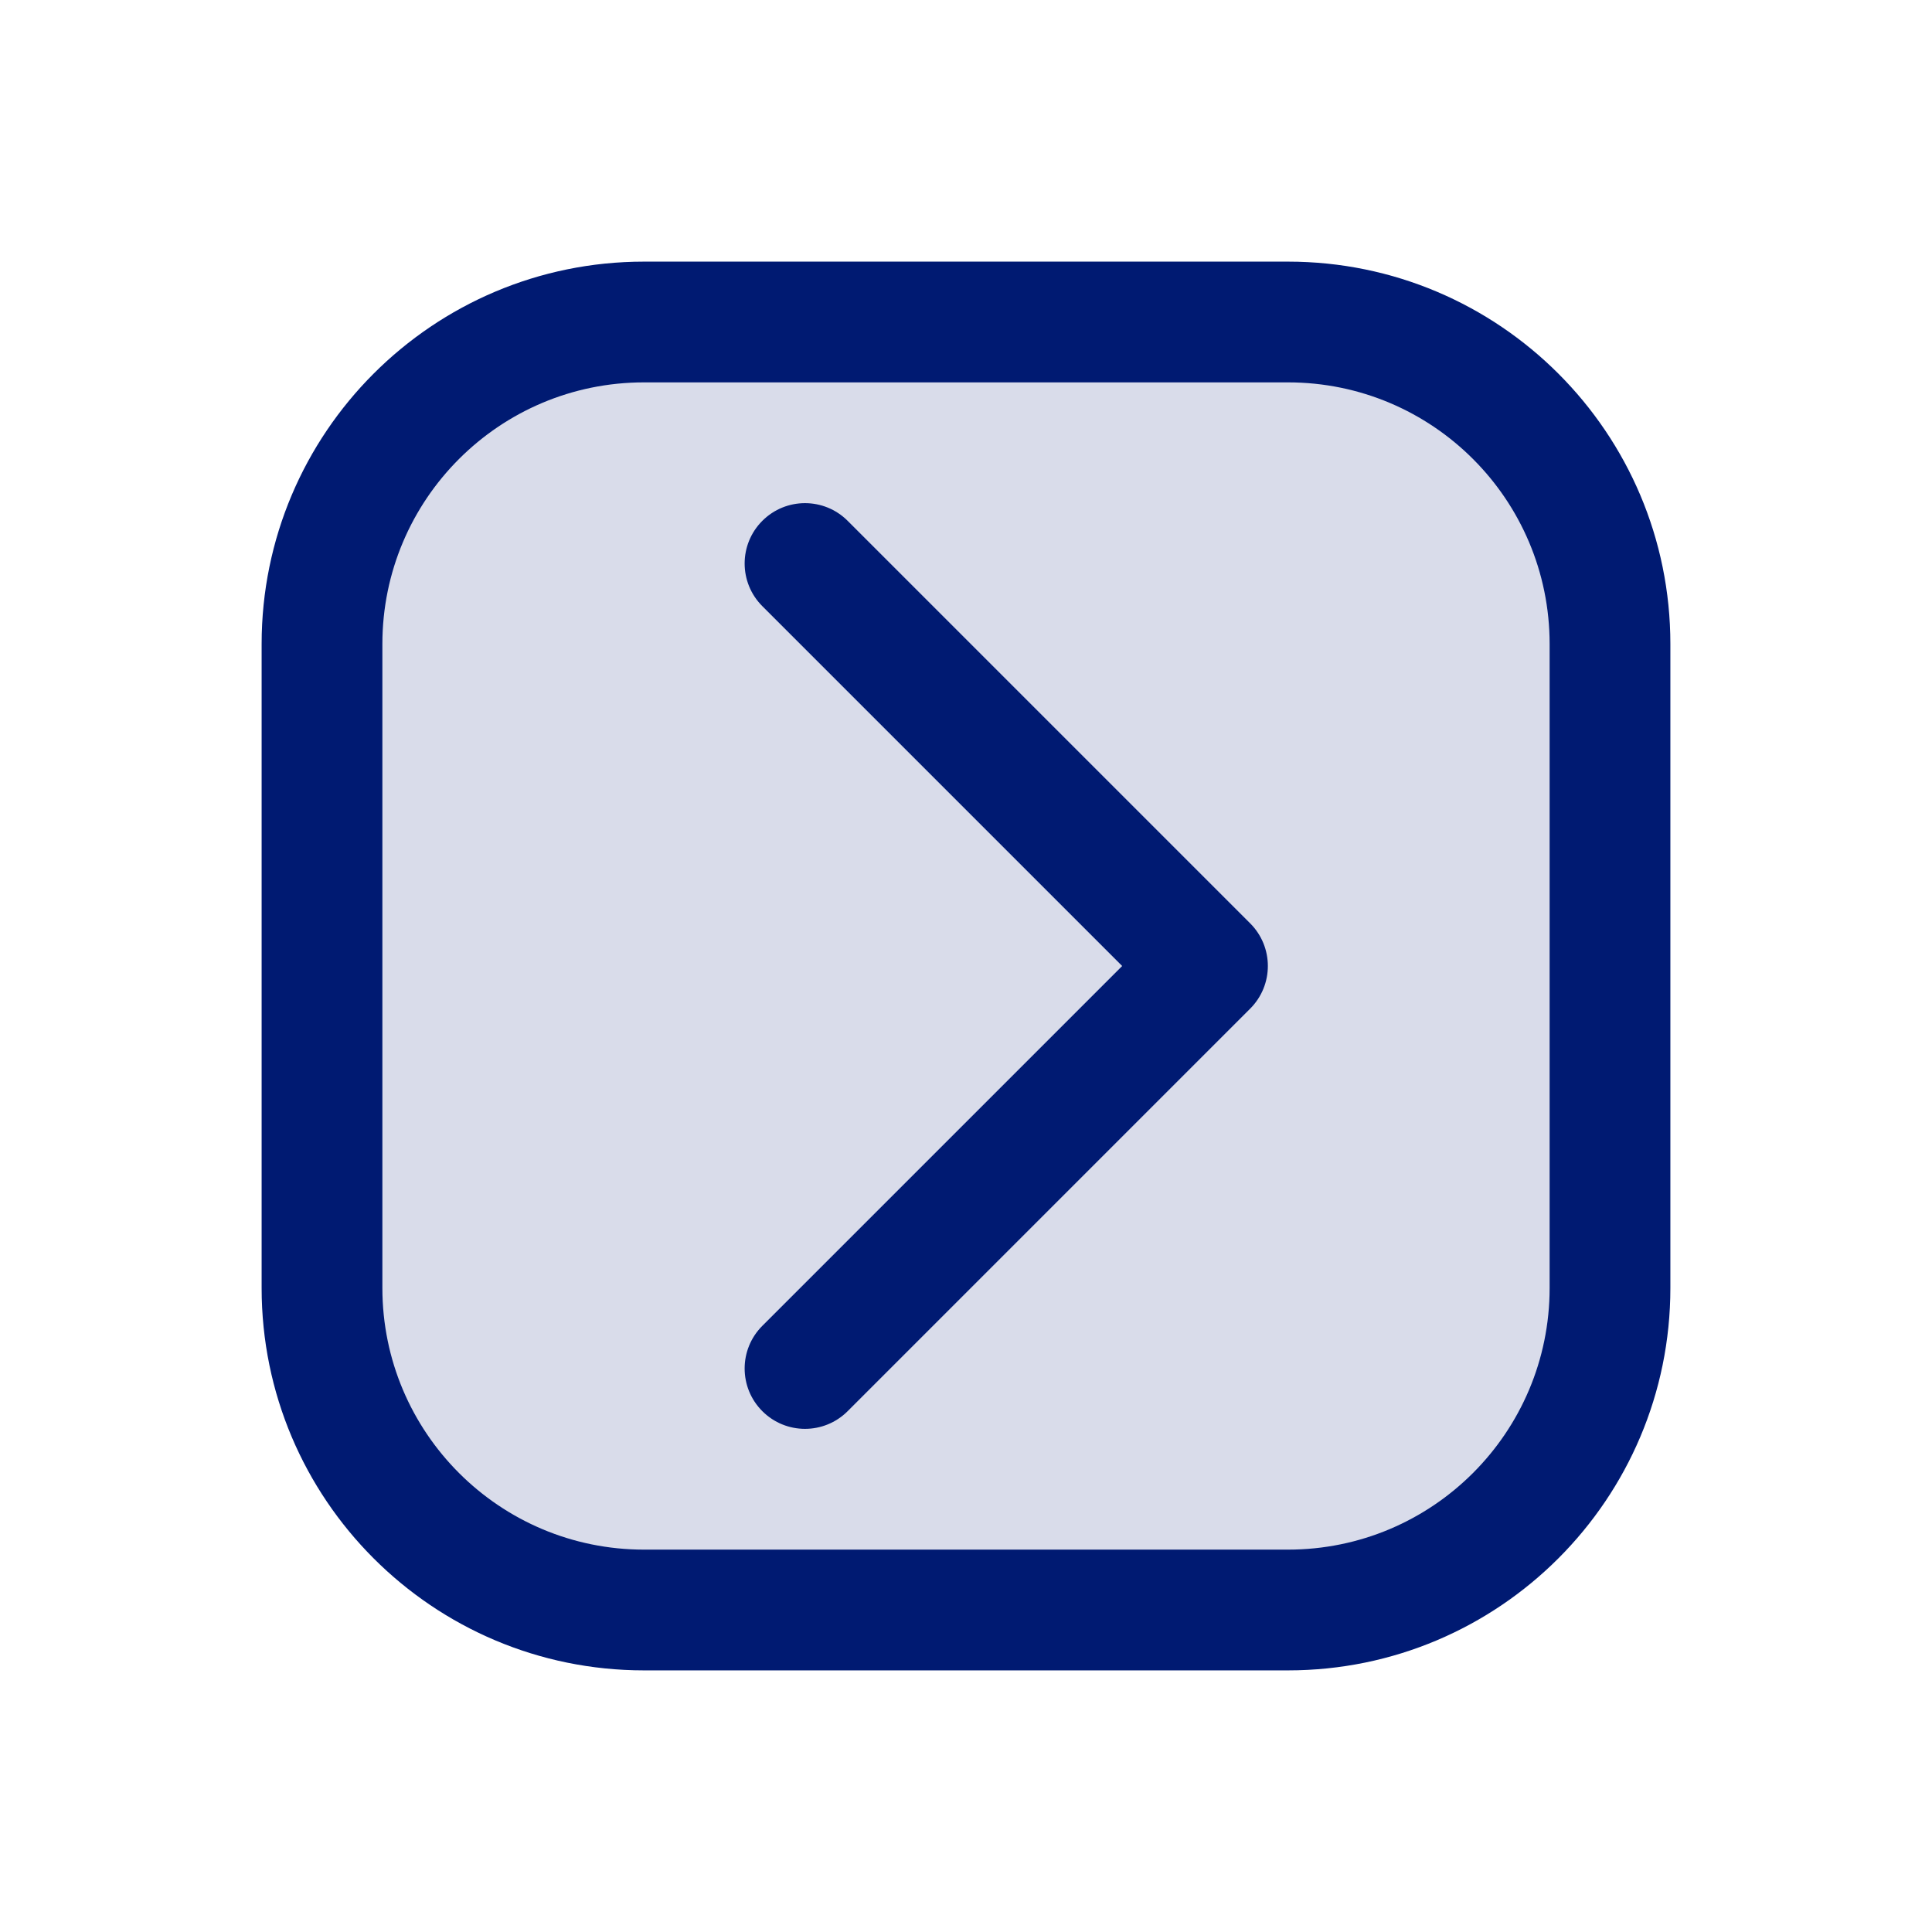
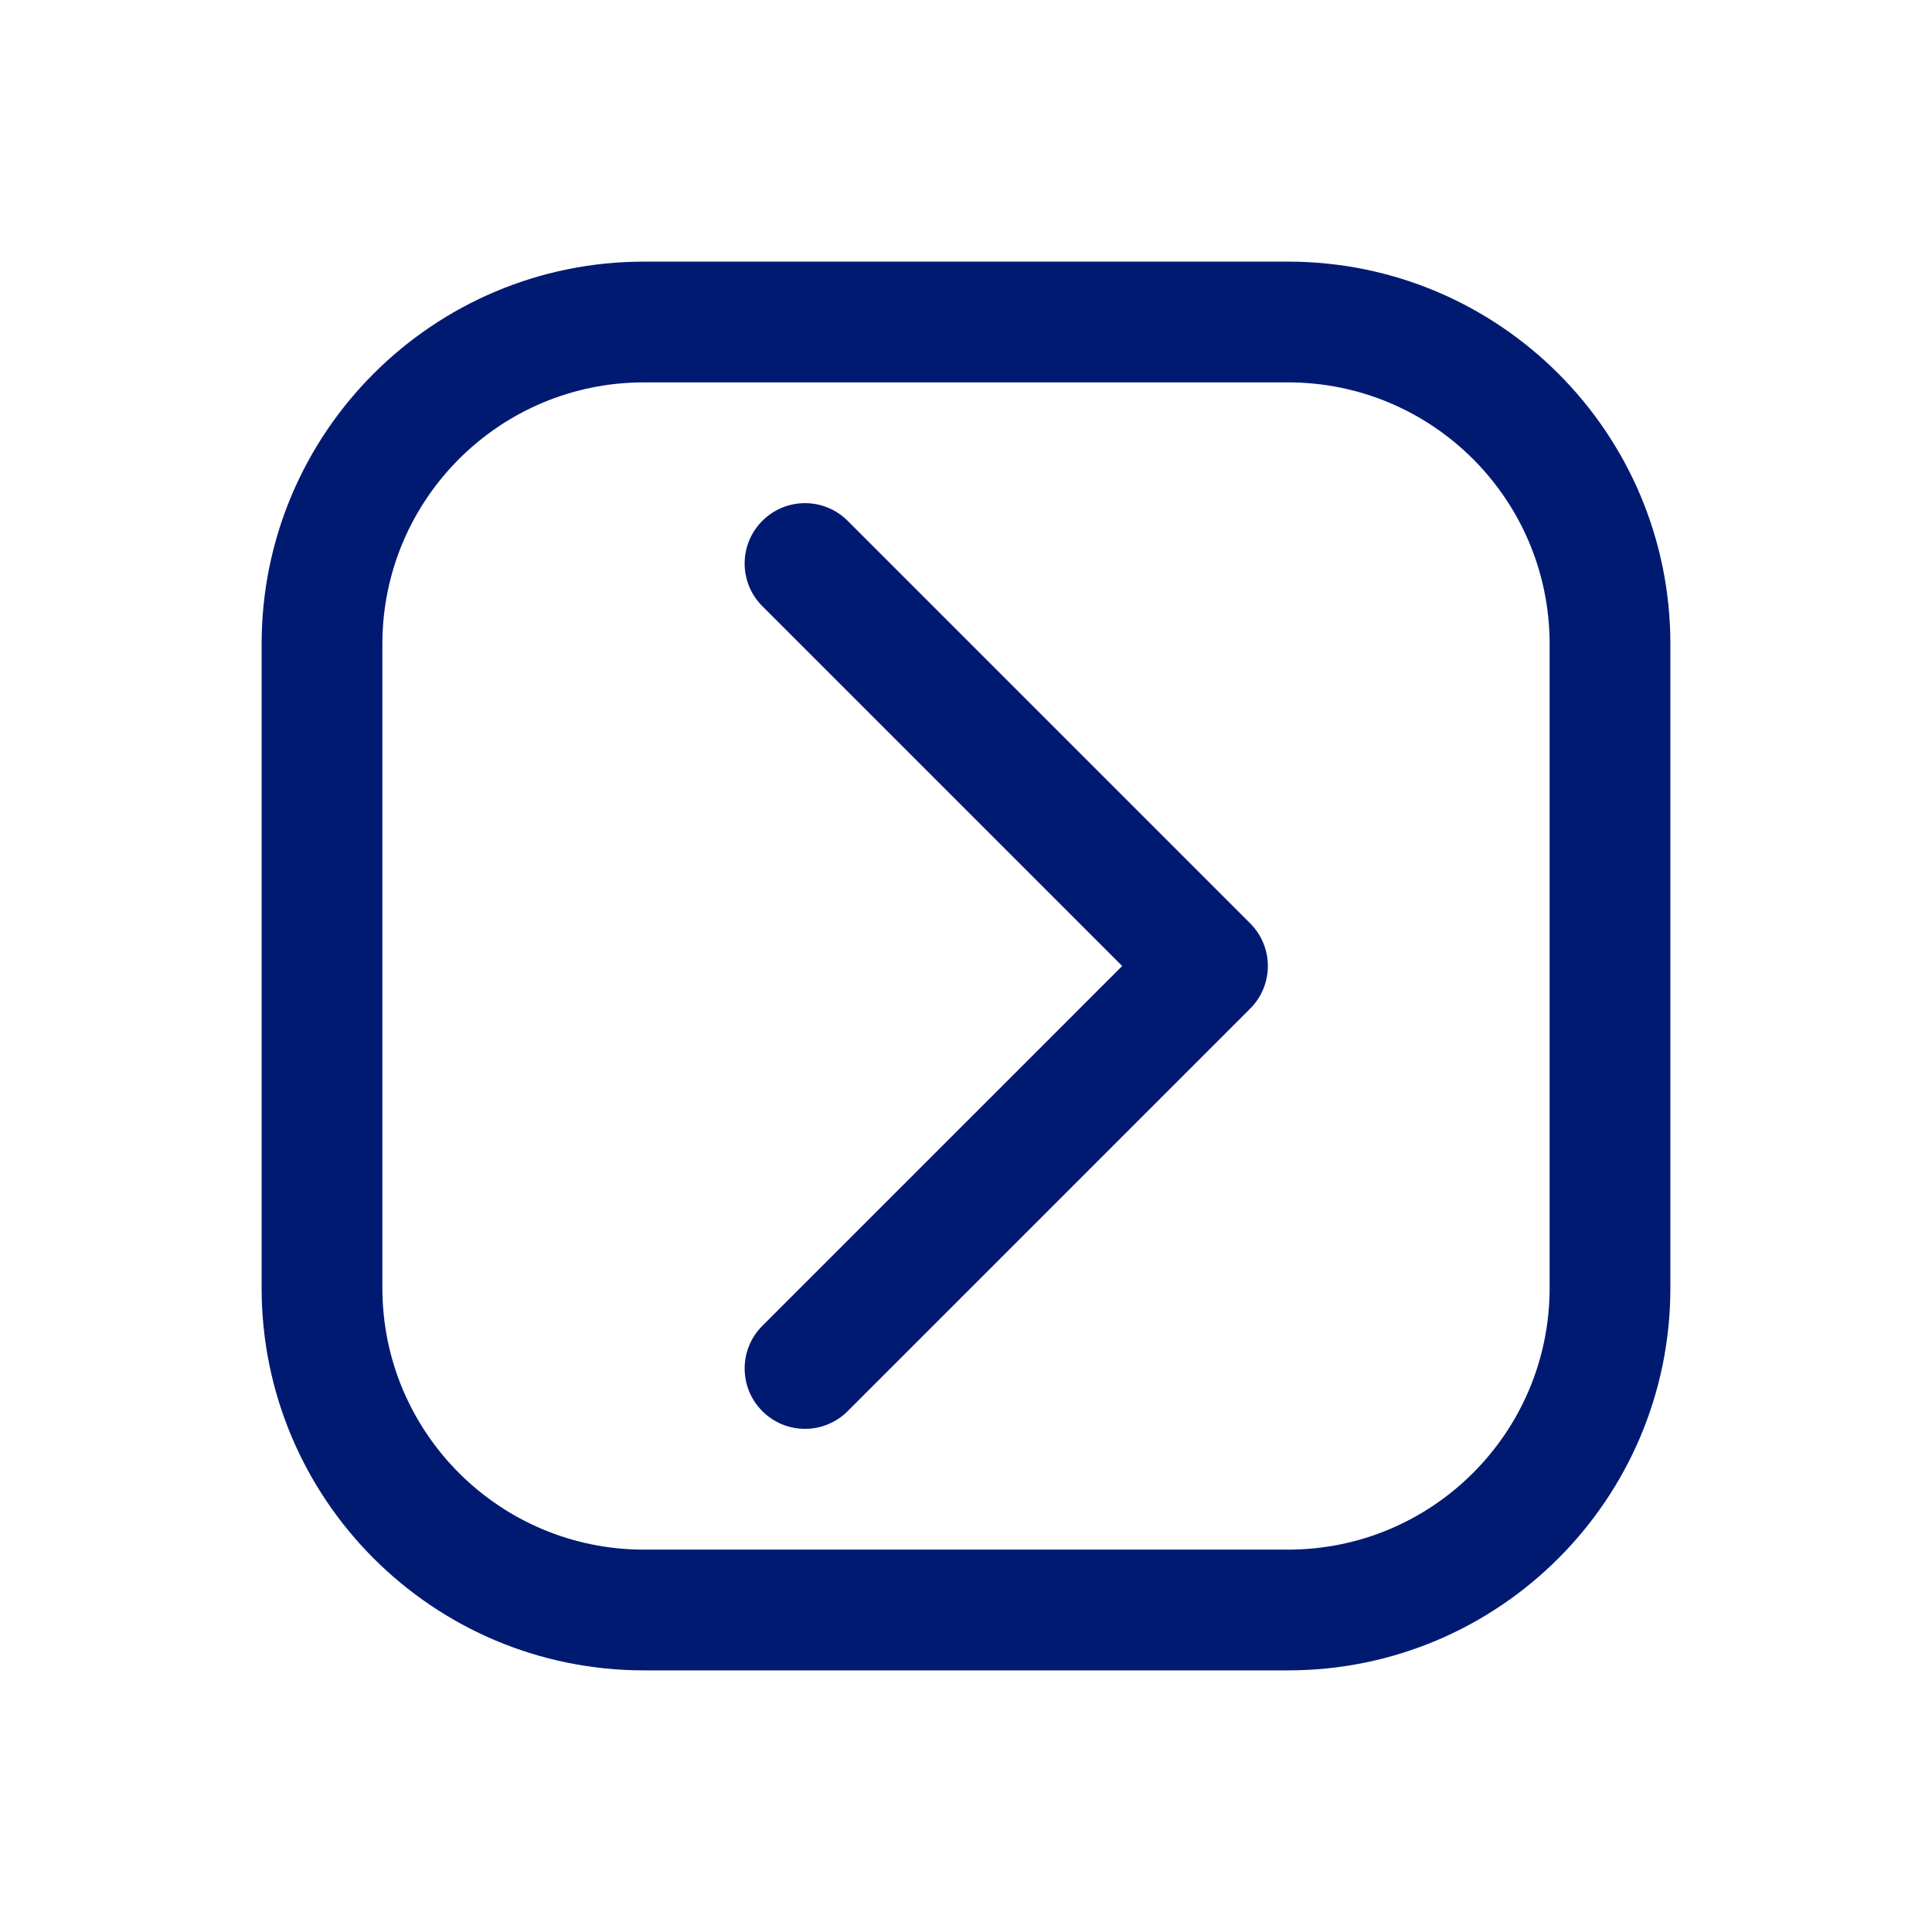
<svg xmlns="http://www.w3.org/2000/svg" width="800px" height="800px" viewBox="0 0 24 24" fill="none">
-   <path opacity="0.15" d="M4 8C4 5.791 5.791 4 8 4H16C18.209 4 20 5.791 20 8V16C20 18.209 18.209 20 16 20H8C5.791 20 4 18.209 4 16V8Z" fill="#001A72" />
  <path d="M9.47 16.47C9.177 16.763 9.177 17.237 9.47 17.53C9.763 17.823 10.237 17.823 10.53 17.53L9.47 16.47ZM15 12L15.53 12.53C15.823 12.237 15.823 11.763 15.53 11.47L15 12ZM10.53 6.47C10.237 6.177 9.763 6.177 9.47 6.47C9.177 6.763 9.177 7.237 9.47 7.53L10.53 6.47ZM10.53 17.53L15.53 12.53L14.47 11.47L9.47 16.47L10.53 17.53ZM15.53 11.47L10.53 6.47L9.47 7.53L14.47 12.53L15.53 11.47ZM8 4.75H16V3.25H8V4.75ZM19.25 8V16H20.75V8H19.25ZM16 19.25H8V20.75H16V19.25ZM4.75 16V8H3.25V16H4.75ZM8 19.25C6.205 19.25 4.75 17.795 4.75 16H3.25C3.25 18.623 5.377 20.75 8 20.75V19.25ZM19.25 16C19.25 17.795 17.795 19.25 16 19.25V20.75C18.623 20.75 20.75 18.623 20.75 16H19.25ZM16 4.75C17.795 4.75 19.25 6.205 19.25 8H20.75C20.75 5.377 18.623 3.25 16 3.25V4.75ZM8 3.25C5.377 3.25 3.25 5.377 3.25 8H4.75C4.75 6.205 6.205 4.75 8 4.75V3.25Z" fill="#001A72" />
</svg>